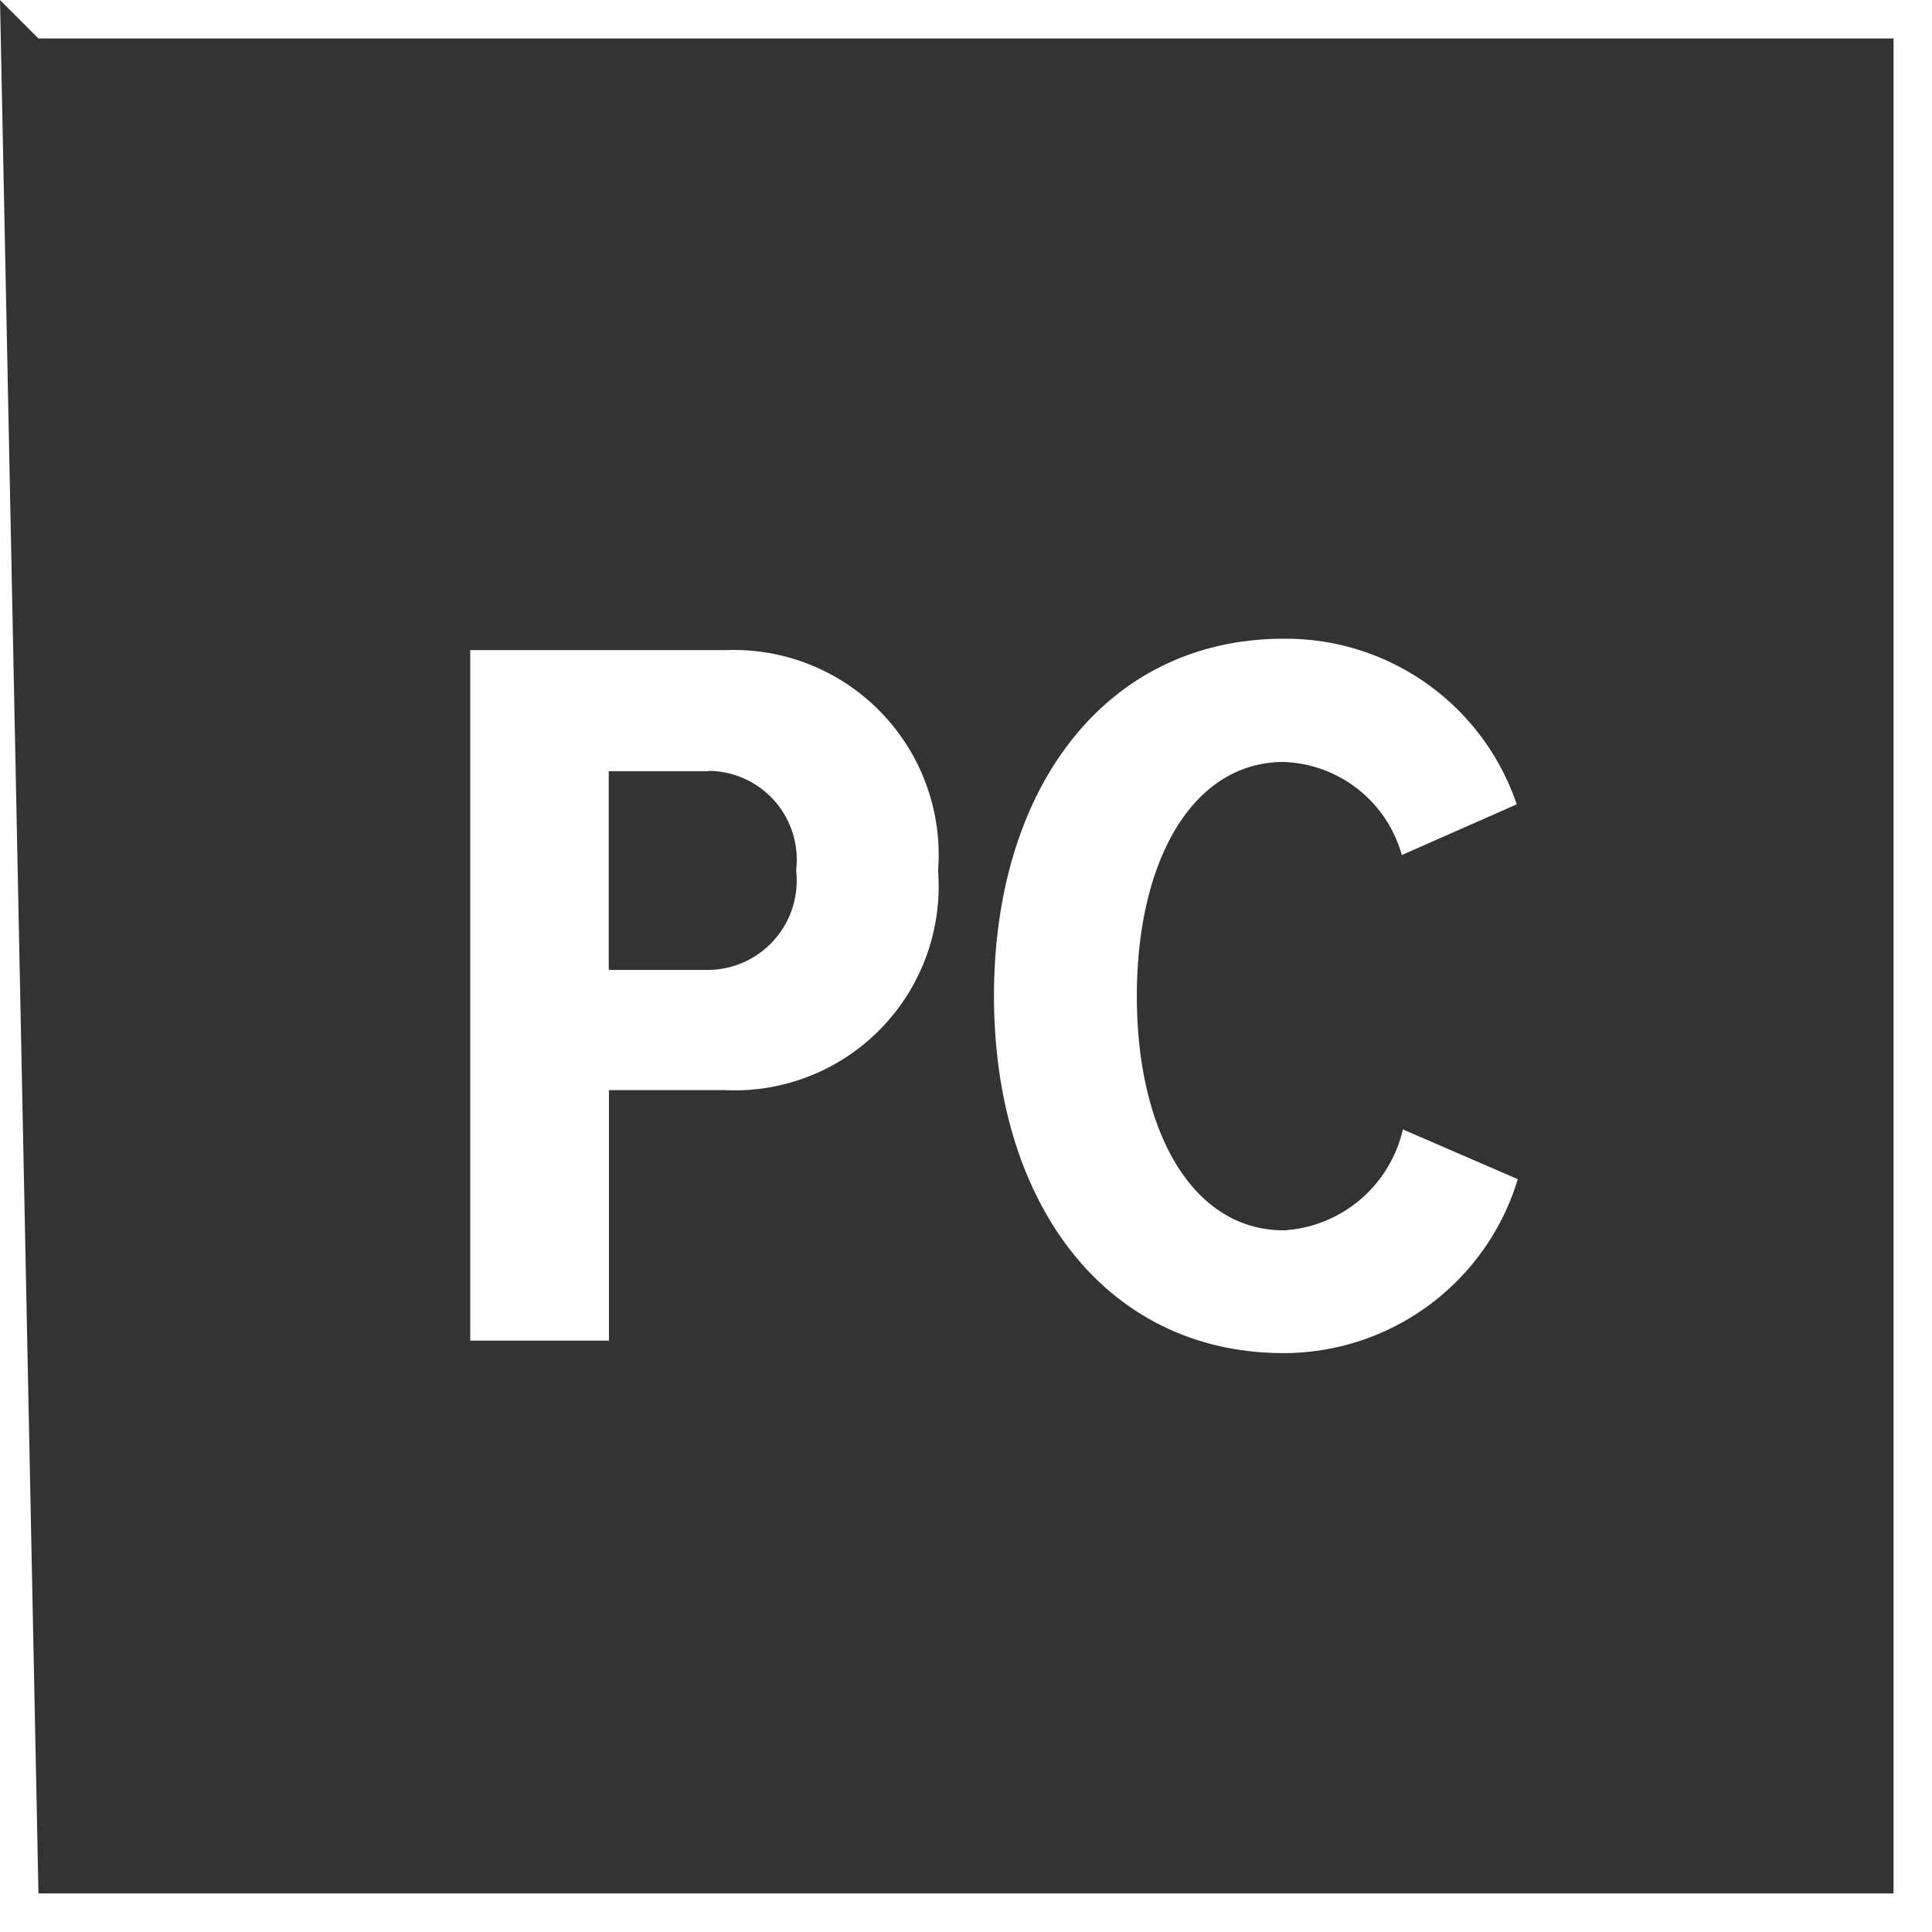
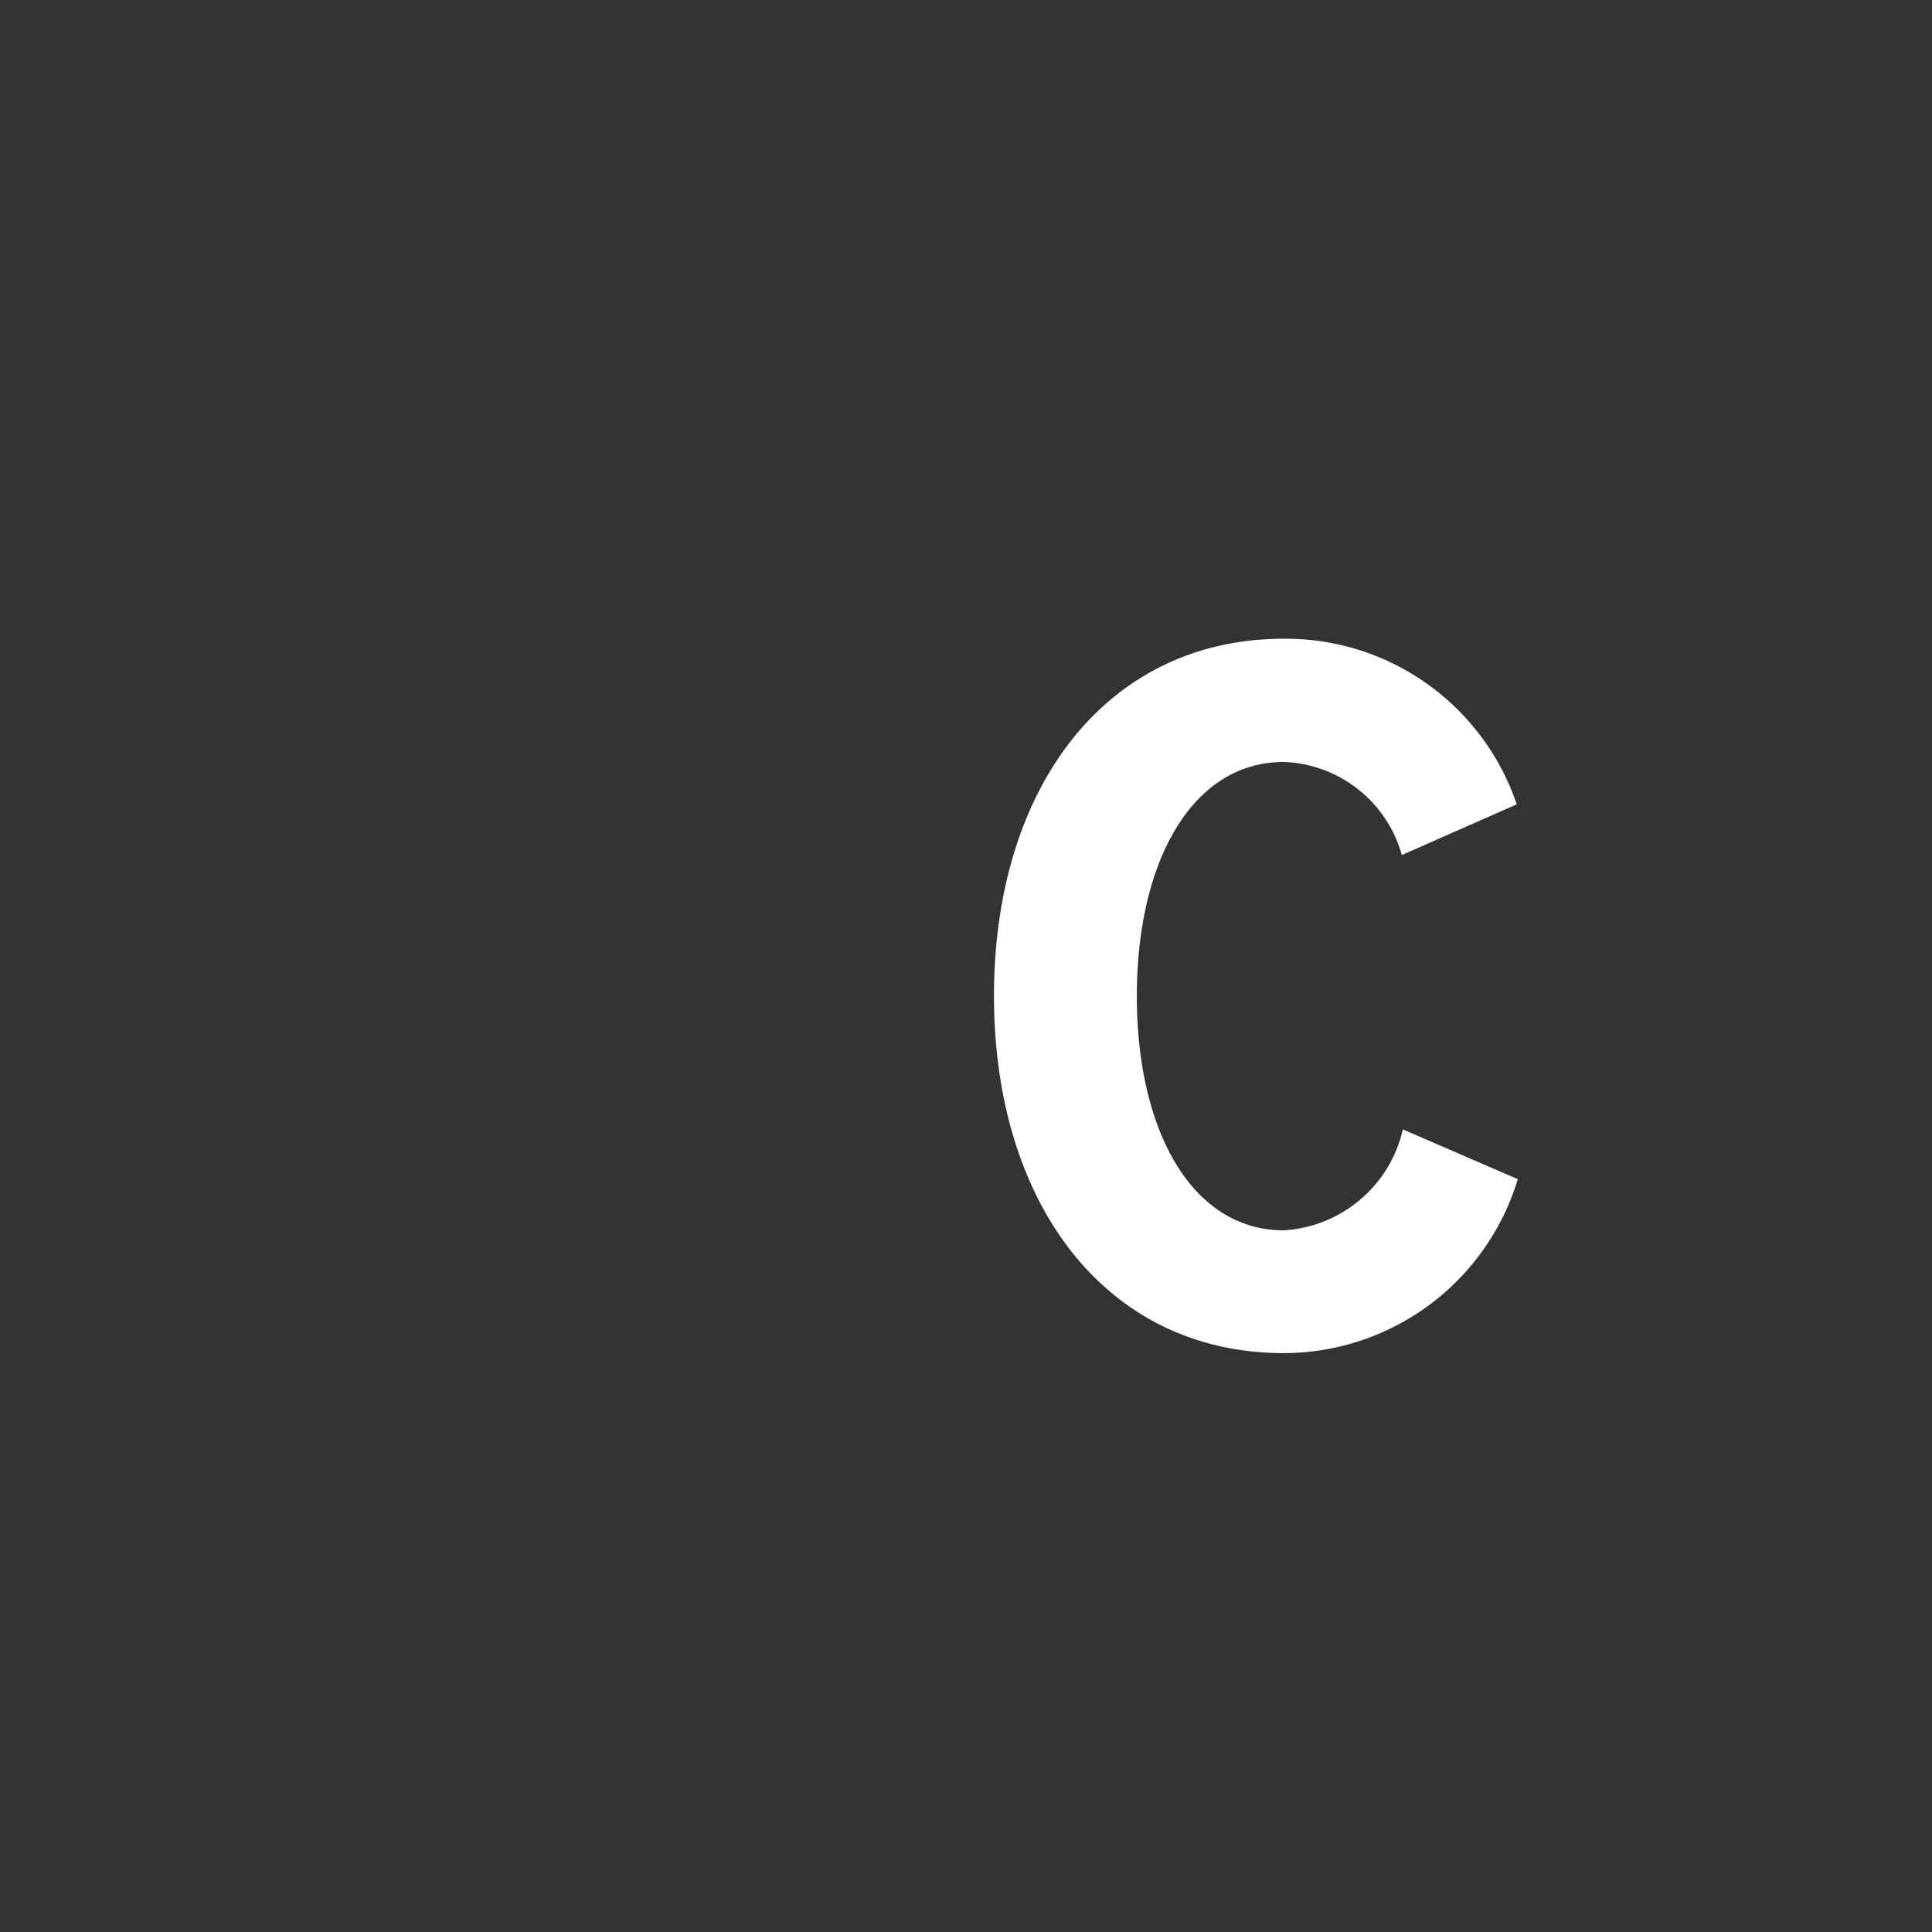
<svg xmlns="http://www.w3.org/2000/svg" width="33" height="33" viewBox="0 0 33 33">
  <rect x="0" y="0" width="33" height="33" fill="#333333" stroke="none" />
  <defs>
    <style>.a{fill:#fff;}.b{clip-path:url(#a);}</style>
    <clipPath id="a">
      <path class="a" d="M0,14.359H33v-33H0Z" transform="translate(0 18.641)" />
    </clipPath>
  </defs>
  <g transform="translate(0 18.641)">
-     <path class="a" d="M0,14.359H33v-33H0Zm0-33,.657.657H32.343V13.7H.657Z" transform="translate(0 0)" />
    <g class="b" transform="translate(0 -18.641)">
      <g transform="translate(8.032 11.105)">
-         <path class="a" d="M0,5.132V-6.662H4.35A3.5,3.5,0,0,1,7.991-2.895,3.485,3.485,0,0,1,4.35.853H2.369V5.132ZM4.066-4.593h-1.7V-1.2h1.7a1.524,1.524,0,0,0,1.5-1.7,1.516,1.516,0,0,0-1.5-1.7" transform="translate(0 6.662)" />
-       </g>
+         </g>
      <g transform="translate(16.978 10.91)">
        <path class="a" d="M0,2.654c0-3.572,1.928-6.1,4.95-6.1A4.163,4.163,0,0,1,8.929-.617L6.966.249A2.173,2.173,0,0,0,4.95-1.341c-1.556,0-2.51,1.68-2.51,4s.954,4,2.51,4A2.223,2.223,0,0,0,6.984,4.935l1.963.85a4.18,4.18,0,0,1-4,2.971C1.928,8.755,0,6.225,0,2.654" transform="translate(0 3.446)" />
      </g>
    </g>
  </g>
</svg>